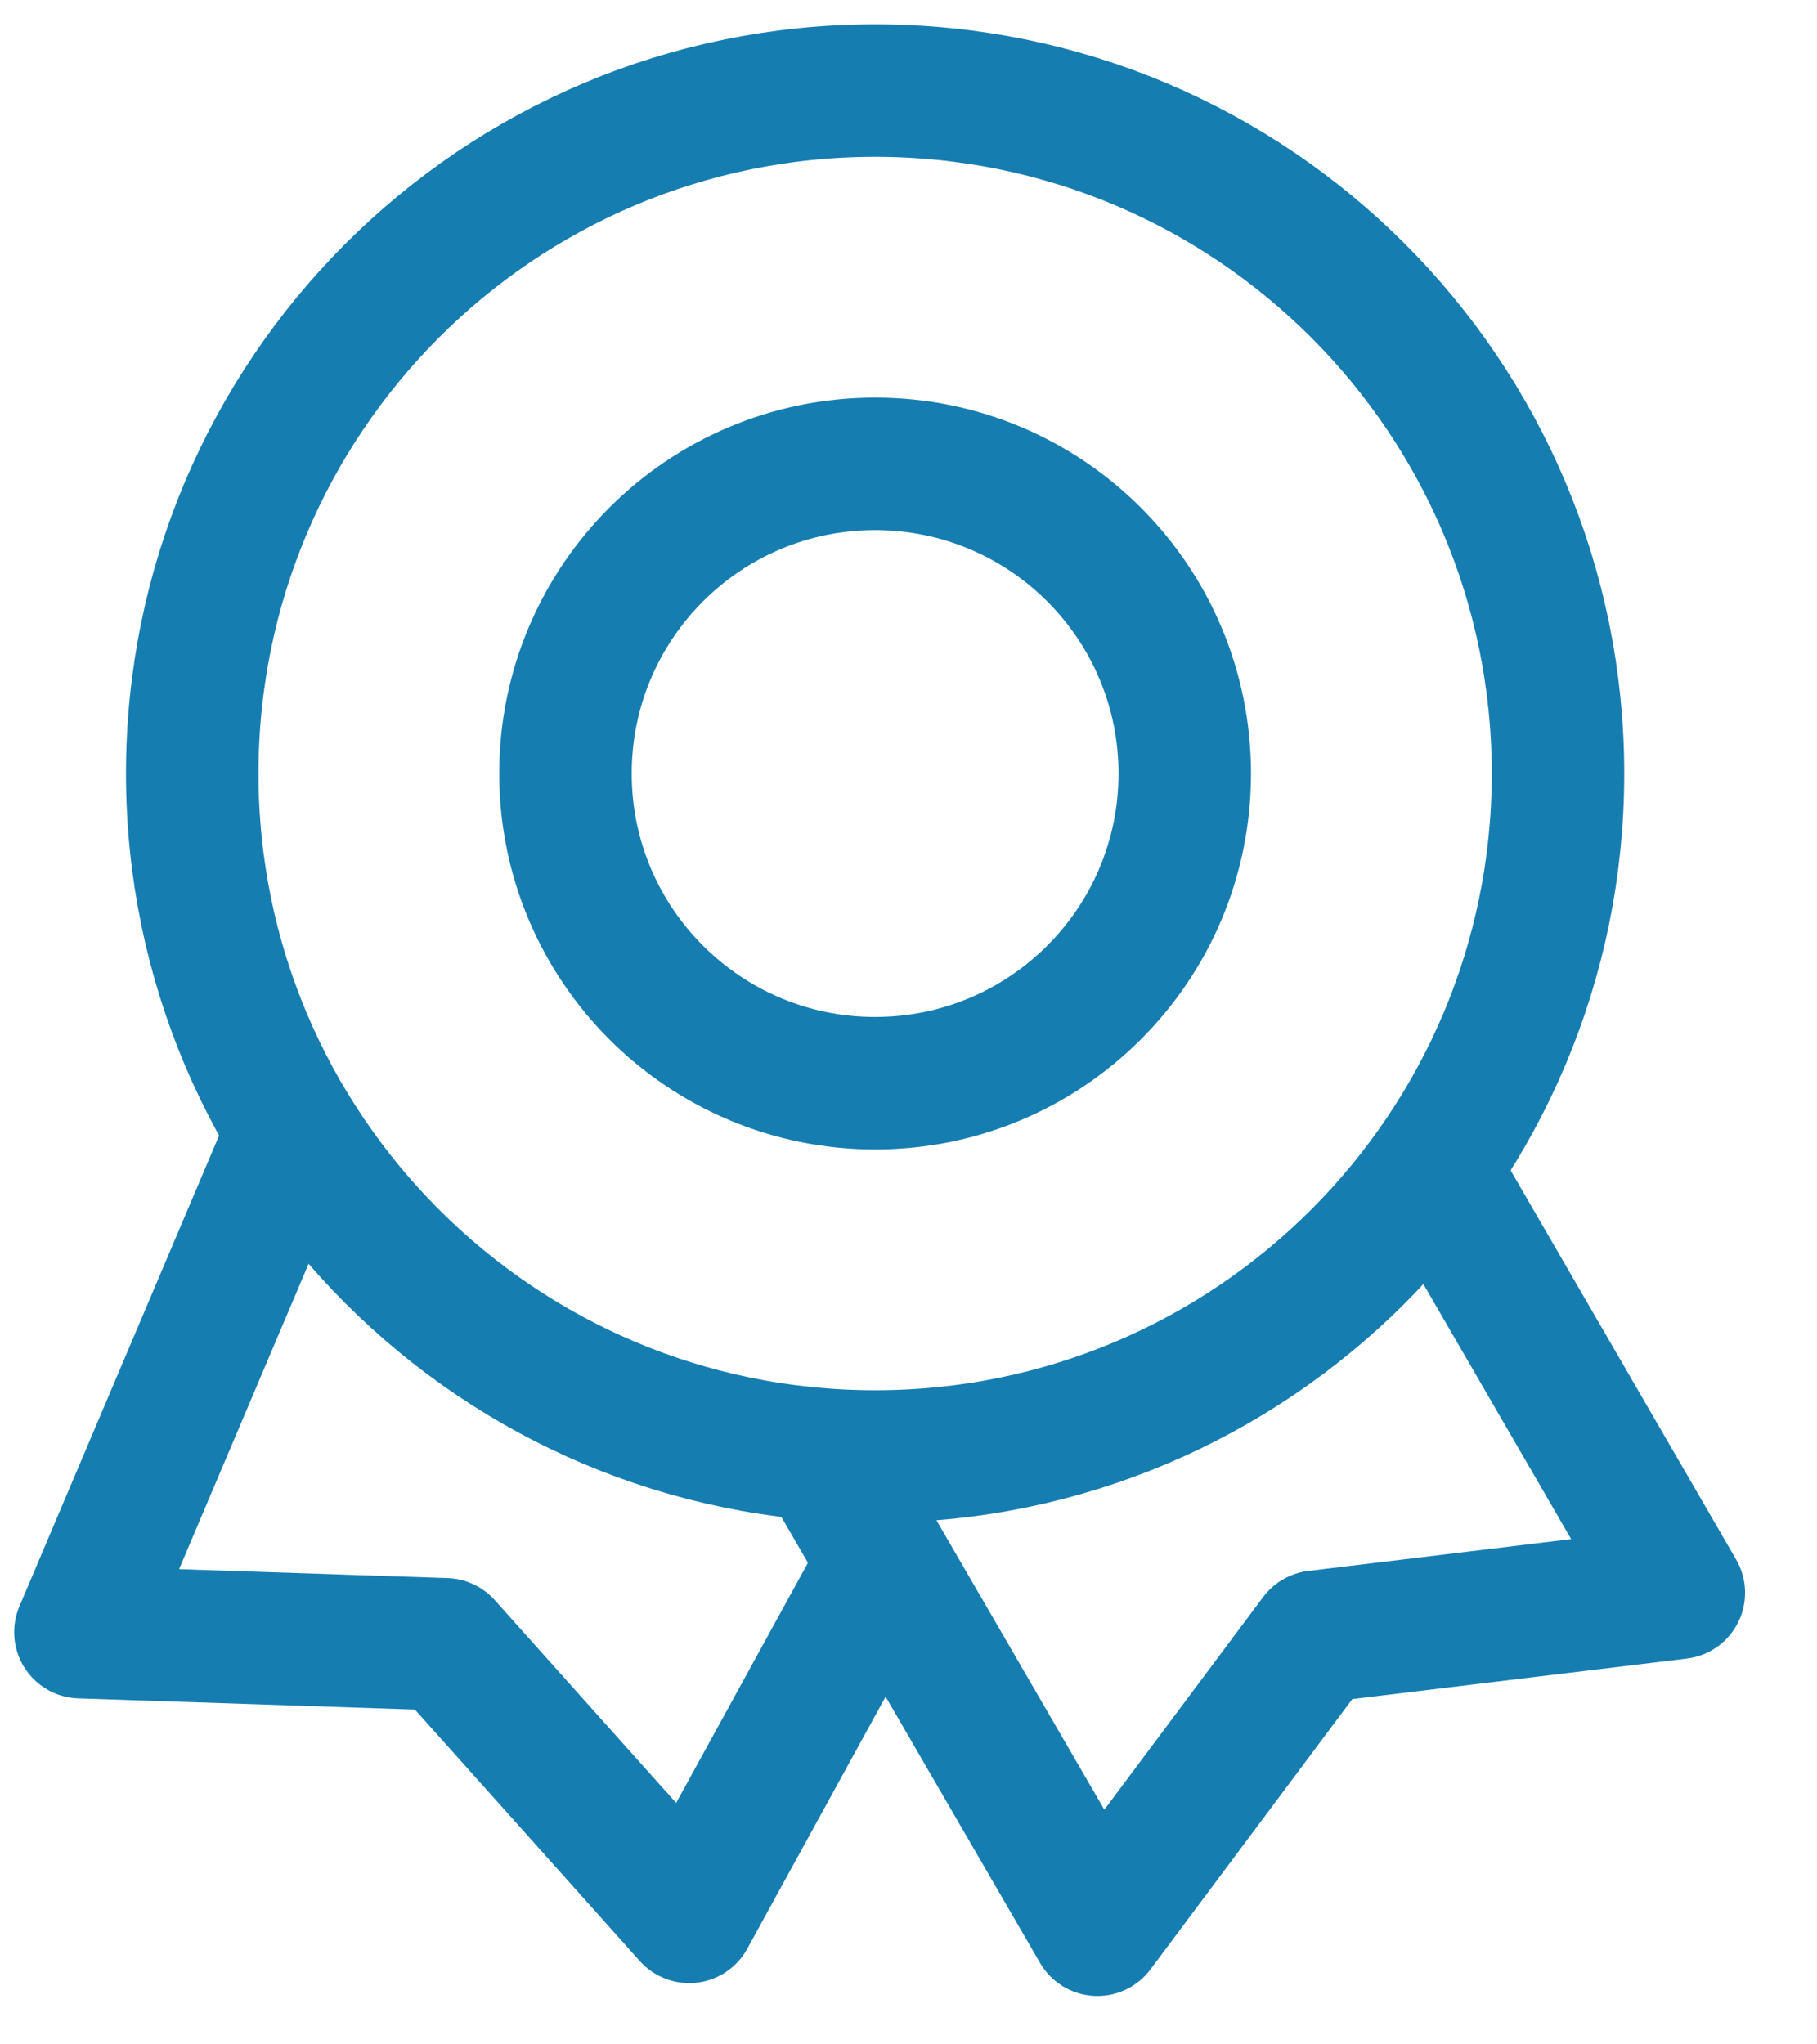
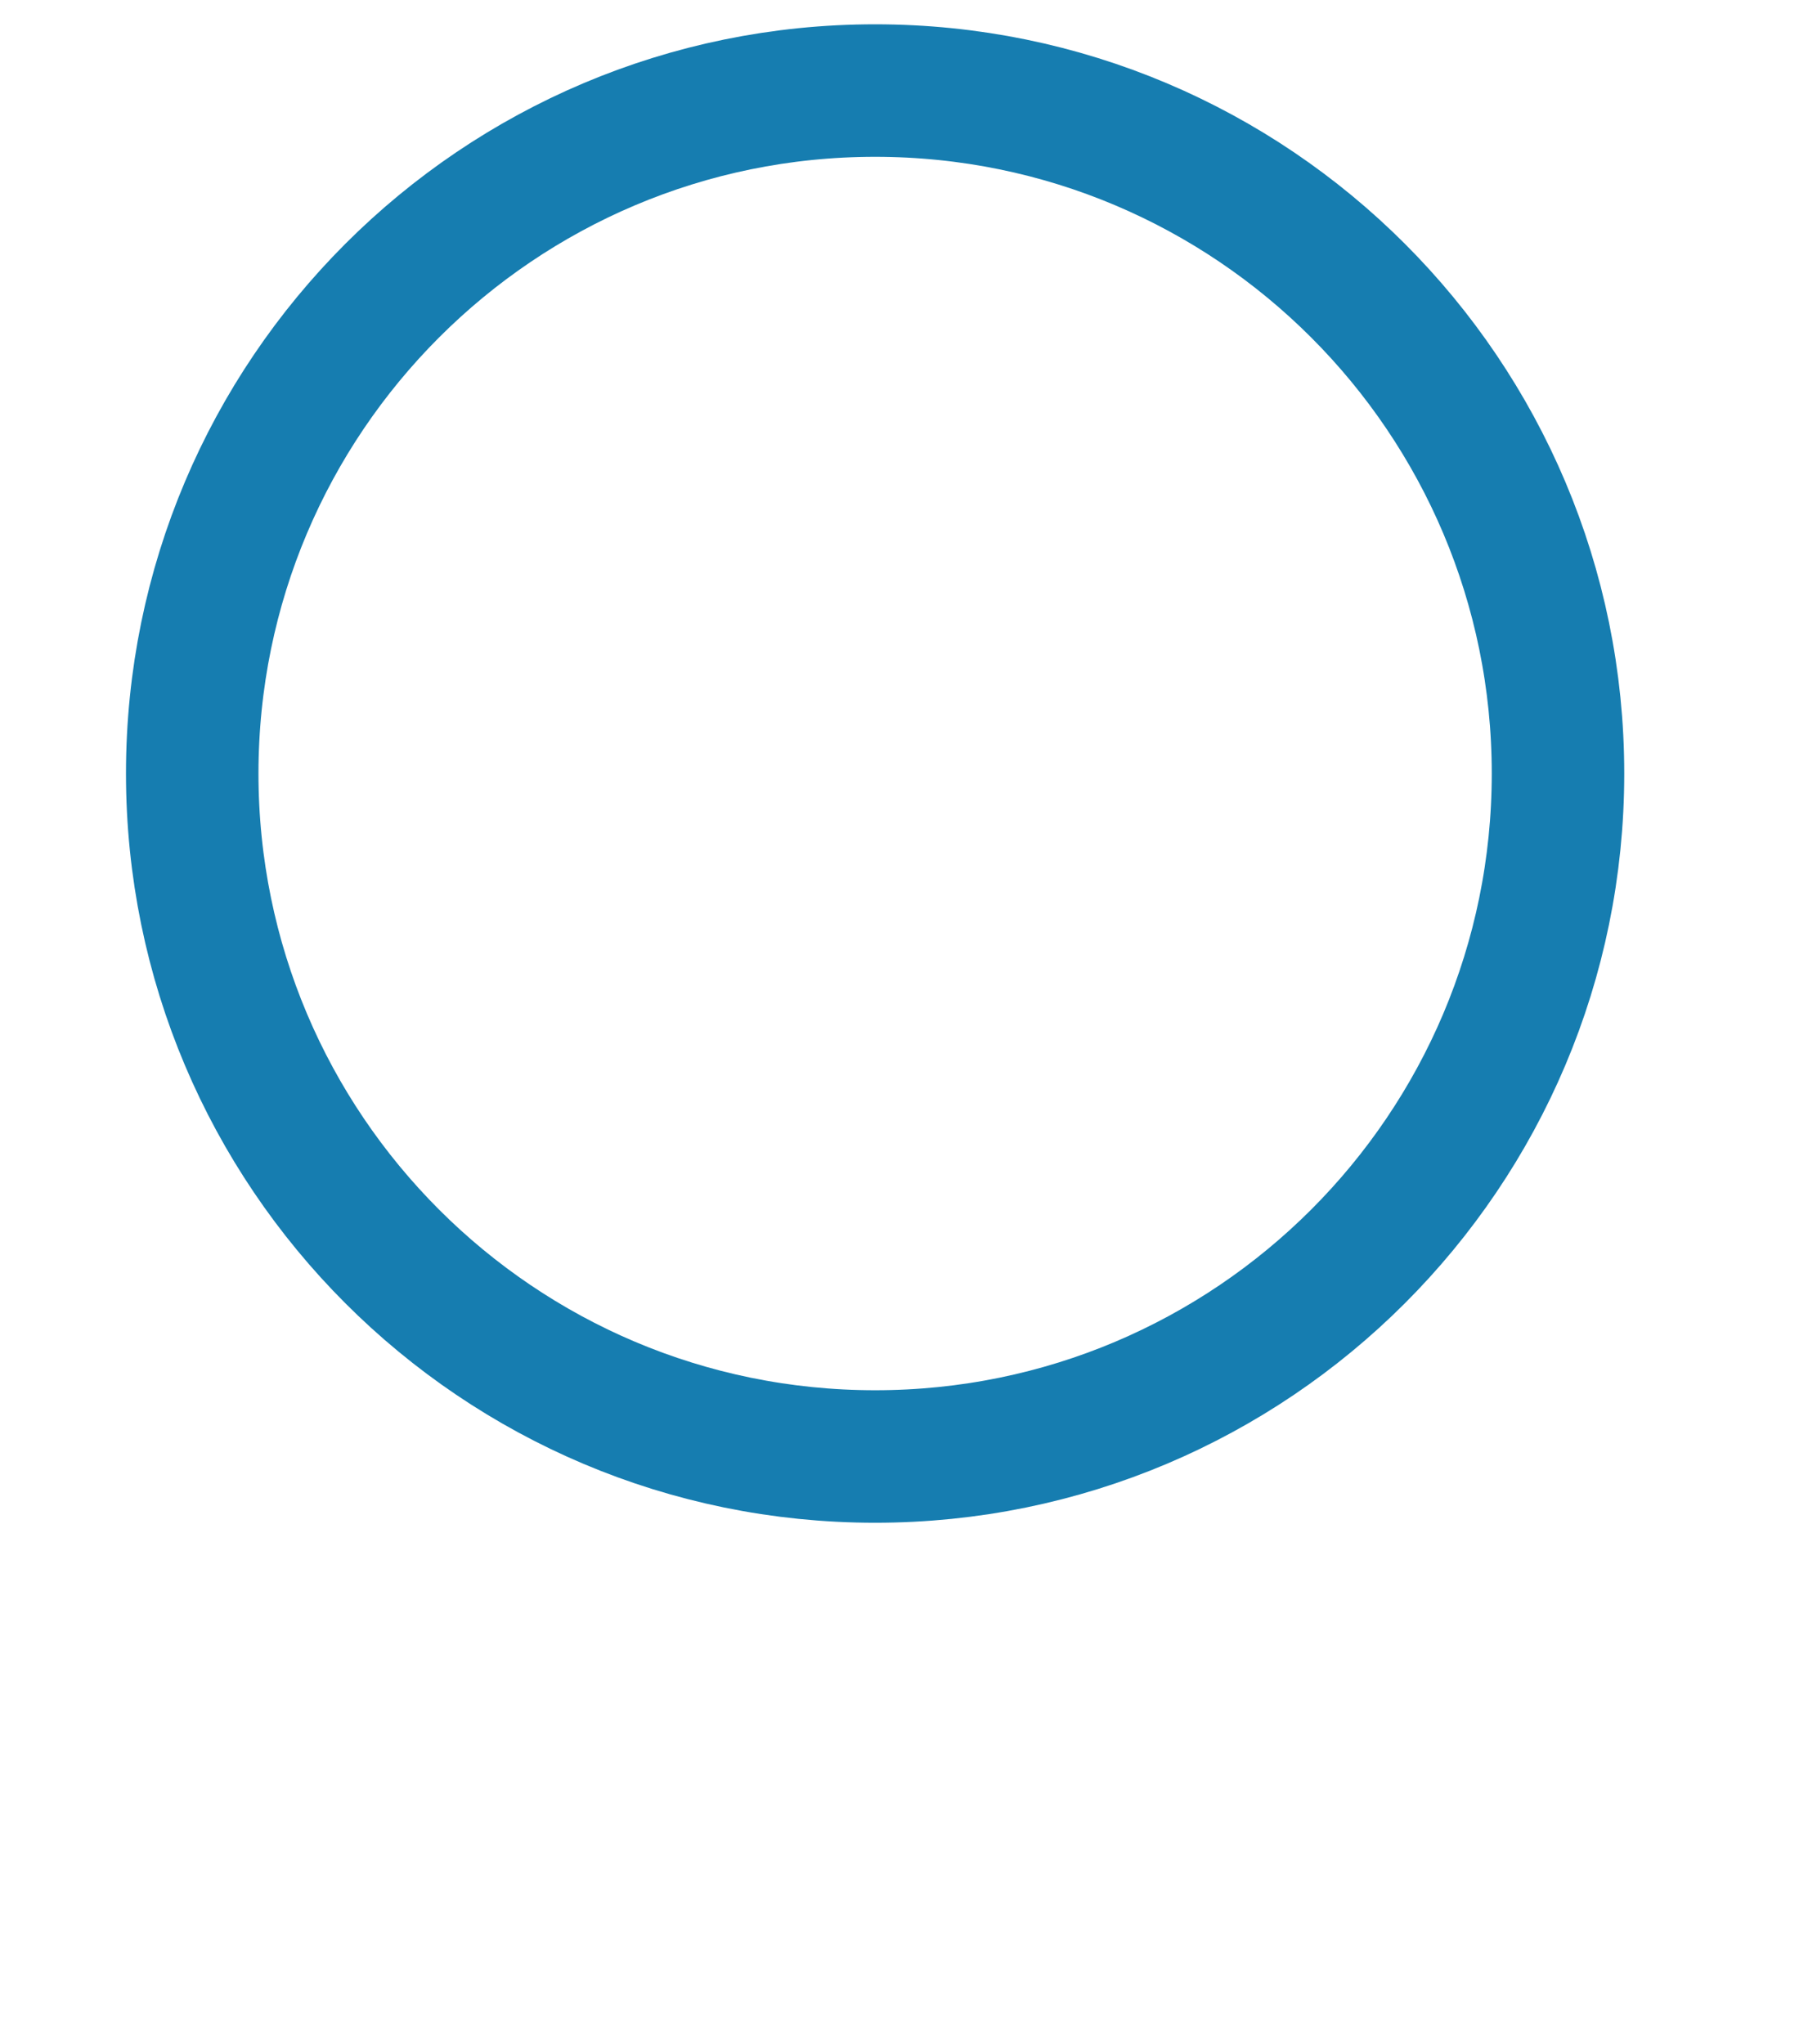
<svg xmlns="http://www.w3.org/2000/svg" width="24" height="27" viewBox="0 0 24 27" fill="none">
  <path d="M11.559 19.236C16.541 19.236 20.579 15.198 20.579 10.216C20.579 5.235 16.541 1.196 11.559 1.196C6.577 1.196 2.539 5.235 2.539 10.216C2.539 15.198 6.577 19.236 11.559 19.236Z" stroke="#167DB0" stroke-width="1.75" stroke-linecap="round" stroke-linejoin="round" />
-   <path d="M11.559 14.306C13.818 14.306 15.649 12.475 15.649 10.216C15.649 7.957 13.818 6.126 11.559 6.126C9.3 6.126 7.469 7.957 7.469 10.216C7.469 12.475 9.3 14.306 11.559 14.306Z" stroke="#167DB0" stroke-width="1.75" stroke-linecap="round" stroke-linejoin="round" />
-   <path d="M3.692 15.356L1.062 21.556L5.883 21.716L9.103 25.316L11.562 20.836" stroke="#167DB0" stroke-width="1.75" stroke-linecap="round" stroke-linejoin="round" />
-   <path d="M19.005 15.566L22.175 21.036L17.385 21.616L14.495 25.486L10.875 19.246" stroke="#167DB0" stroke-width="1.75" stroke-linecap="round" stroke-linejoin="round" />
</svg>